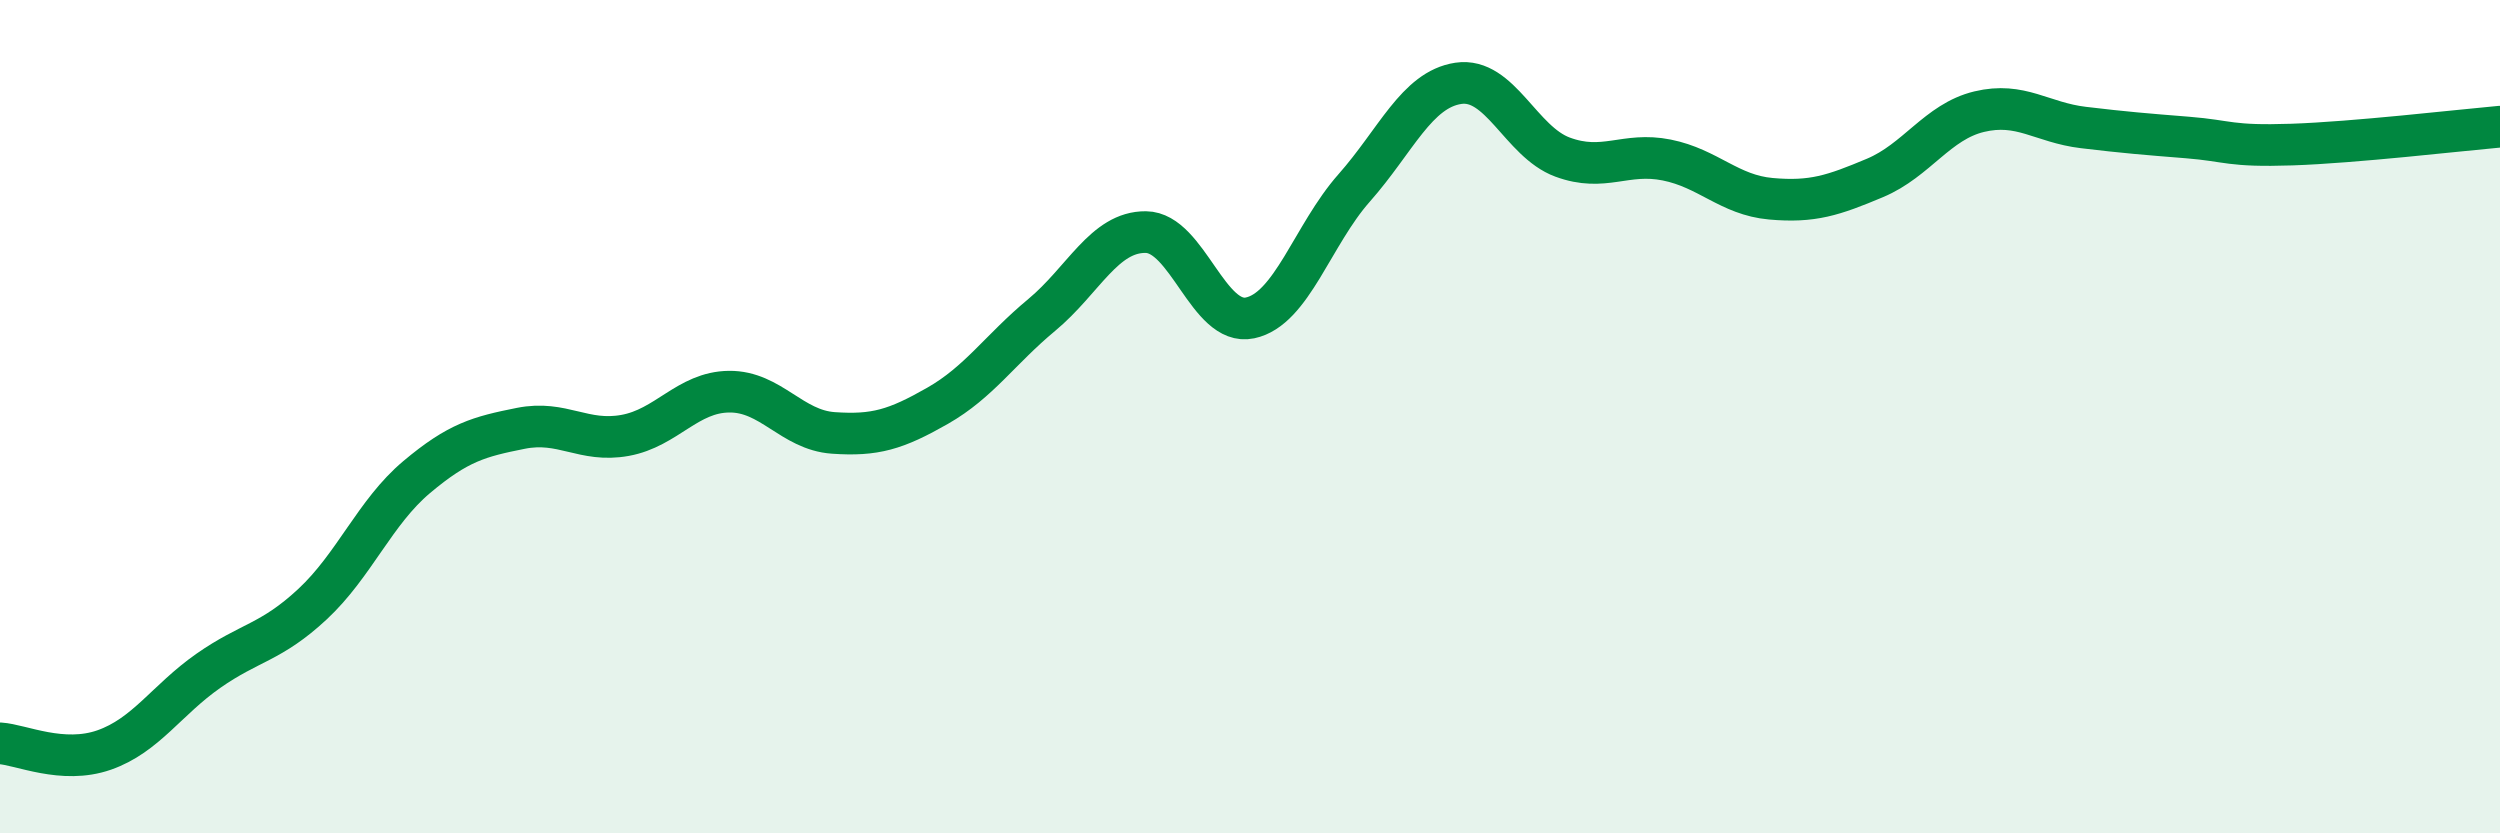
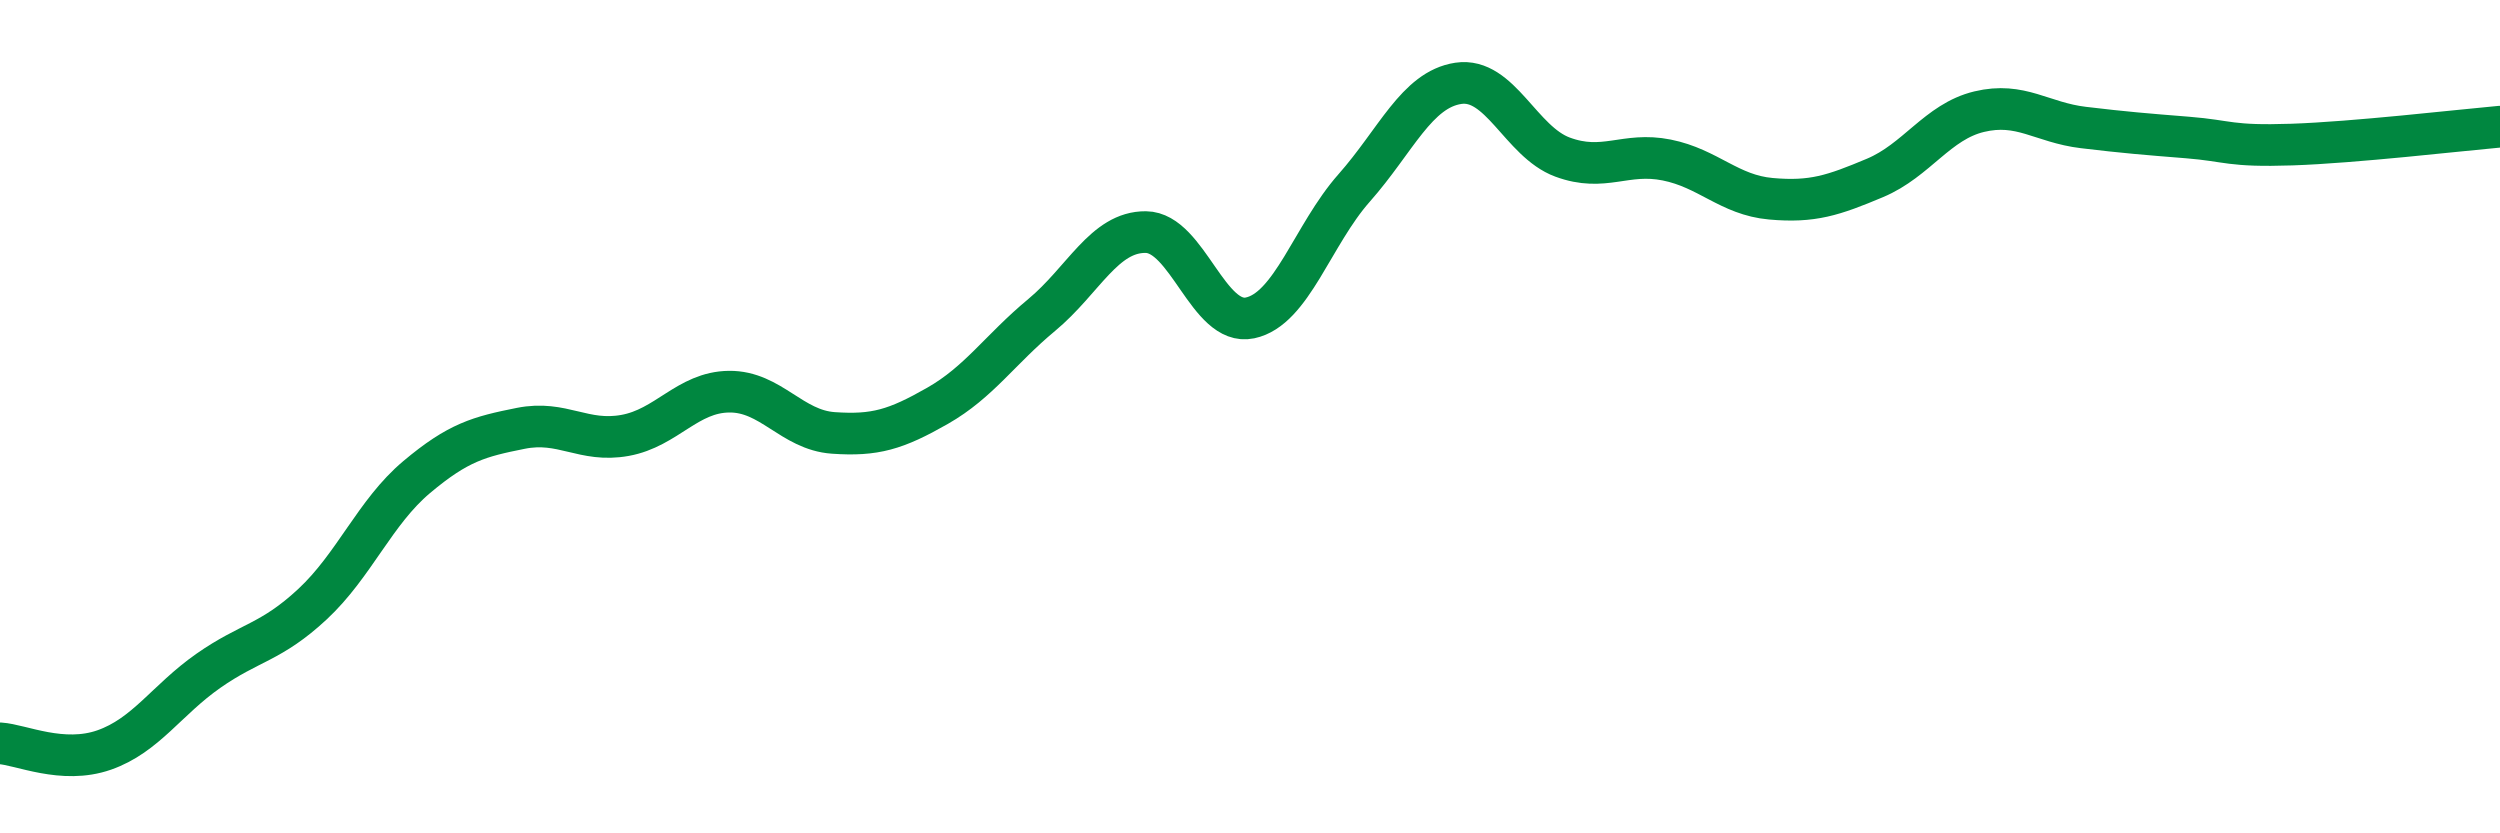
<svg xmlns="http://www.w3.org/2000/svg" width="60" height="20" viewBox="0 0 60 20">
-   <path d="M 0,17.84 C 0.5,17.87 1.5,18.35 2.5,18 C 3.5,17.65 4,16.8 5,16.1 C 6,15.4 6.5,15.43 7.5,14.5 C 8.5,13.57 9,12.29 10,11.45 C 11,10.61 11.5,10.48 12.5,10.28 C 13.5,10.08 14,10.63 15,10.45 C 16,10.27 16.5,9.41 17.5,9.4 C 18.5,9.39 19,10.32 20,10.39 C 21,10.46 21.5,10.31 22.5,9.74 C 23.5,9.17 24,8.39 25,7.56 C 26,6.73 26.5,5.56 27.5,5.57 C 28.5,5.58 29,7.84 30,7.63 C 31,7.42 31.5,5.64 32.5,4.51 C 33.5,3.38 34,2.15 35,2 C 36,1.85 36.5,3.4 37.5,3.77 C 38.5,4.14 39,3.64 40,3.84 C 41,4.04 41.5,4.68 42.5,4.77 C 43.5,4.86 44,4.69 45,4.27 C 46,3.85 46.5,2.92 47.5,2.68 C 48.5,2.44 49,2.94 50,3.06 C 51,3.18 51.5,3.22 52.5,3.3 C 53.5,3.38 53.5,3.52 55,3.47 C 56.5,3.42 59,3.13 60,3.04L60 20L0 20Z" fill="#008740" opacity="0.1" stroke-linecap="round" stroke-linejoin="round" />
  <path d="M 0,17.84 C 0.5,17.87 1.5,18.35 2.5,18 C 3.5,17.65 4,16.8 5,16.1 C 6,15.4 6.5,15.43 7.5,14.5 C 8.5,13.57 9,12.29 10,11.45 C 11,10.61 11.5,10.48 12.5,10.28 C 13.5,10.08 14,10.63 15,10.45 C 16,10.27 16.5,9.41 17.5,9.4 C 18.5,9.39 19,10.32 20,10.39 C 21,10.46 21.5,10.31 22.5,9.74 C 23.5,9.17 24,8.39 25,7.56 C 26,6.73 26.5,5.56 27.5,5.57 C 28.5,5.58 29,7.84 30,7.63 C 31,7.42 31.5,5.64 32.5,4.51 C 33.5,3.38 34,2.15 35,2 C 36,1.85 36.5,3.4 37.5,3.77 C 38.5,4.14 39,3.64 40,3.84 C 41,4.04 41.5,4.68 42.5,4.77 C 43.5,4.86 44,4.69 45,4.27 C 46,3.85 46.5,2.92 47.5,2.68 C 48.5,2.44 49,2.94 50,3.06 C 51,3.18 51.5,3.22 52.5,3.3 C 53.5,3.38 53.5,3.52 55,3.47 C 56.5,3.42 59,3.13 60,3.04" stroke="#008740" stroke-width="1" fill="none" stroke-linecap="round" stroke-linejoin="round" />
</svg>